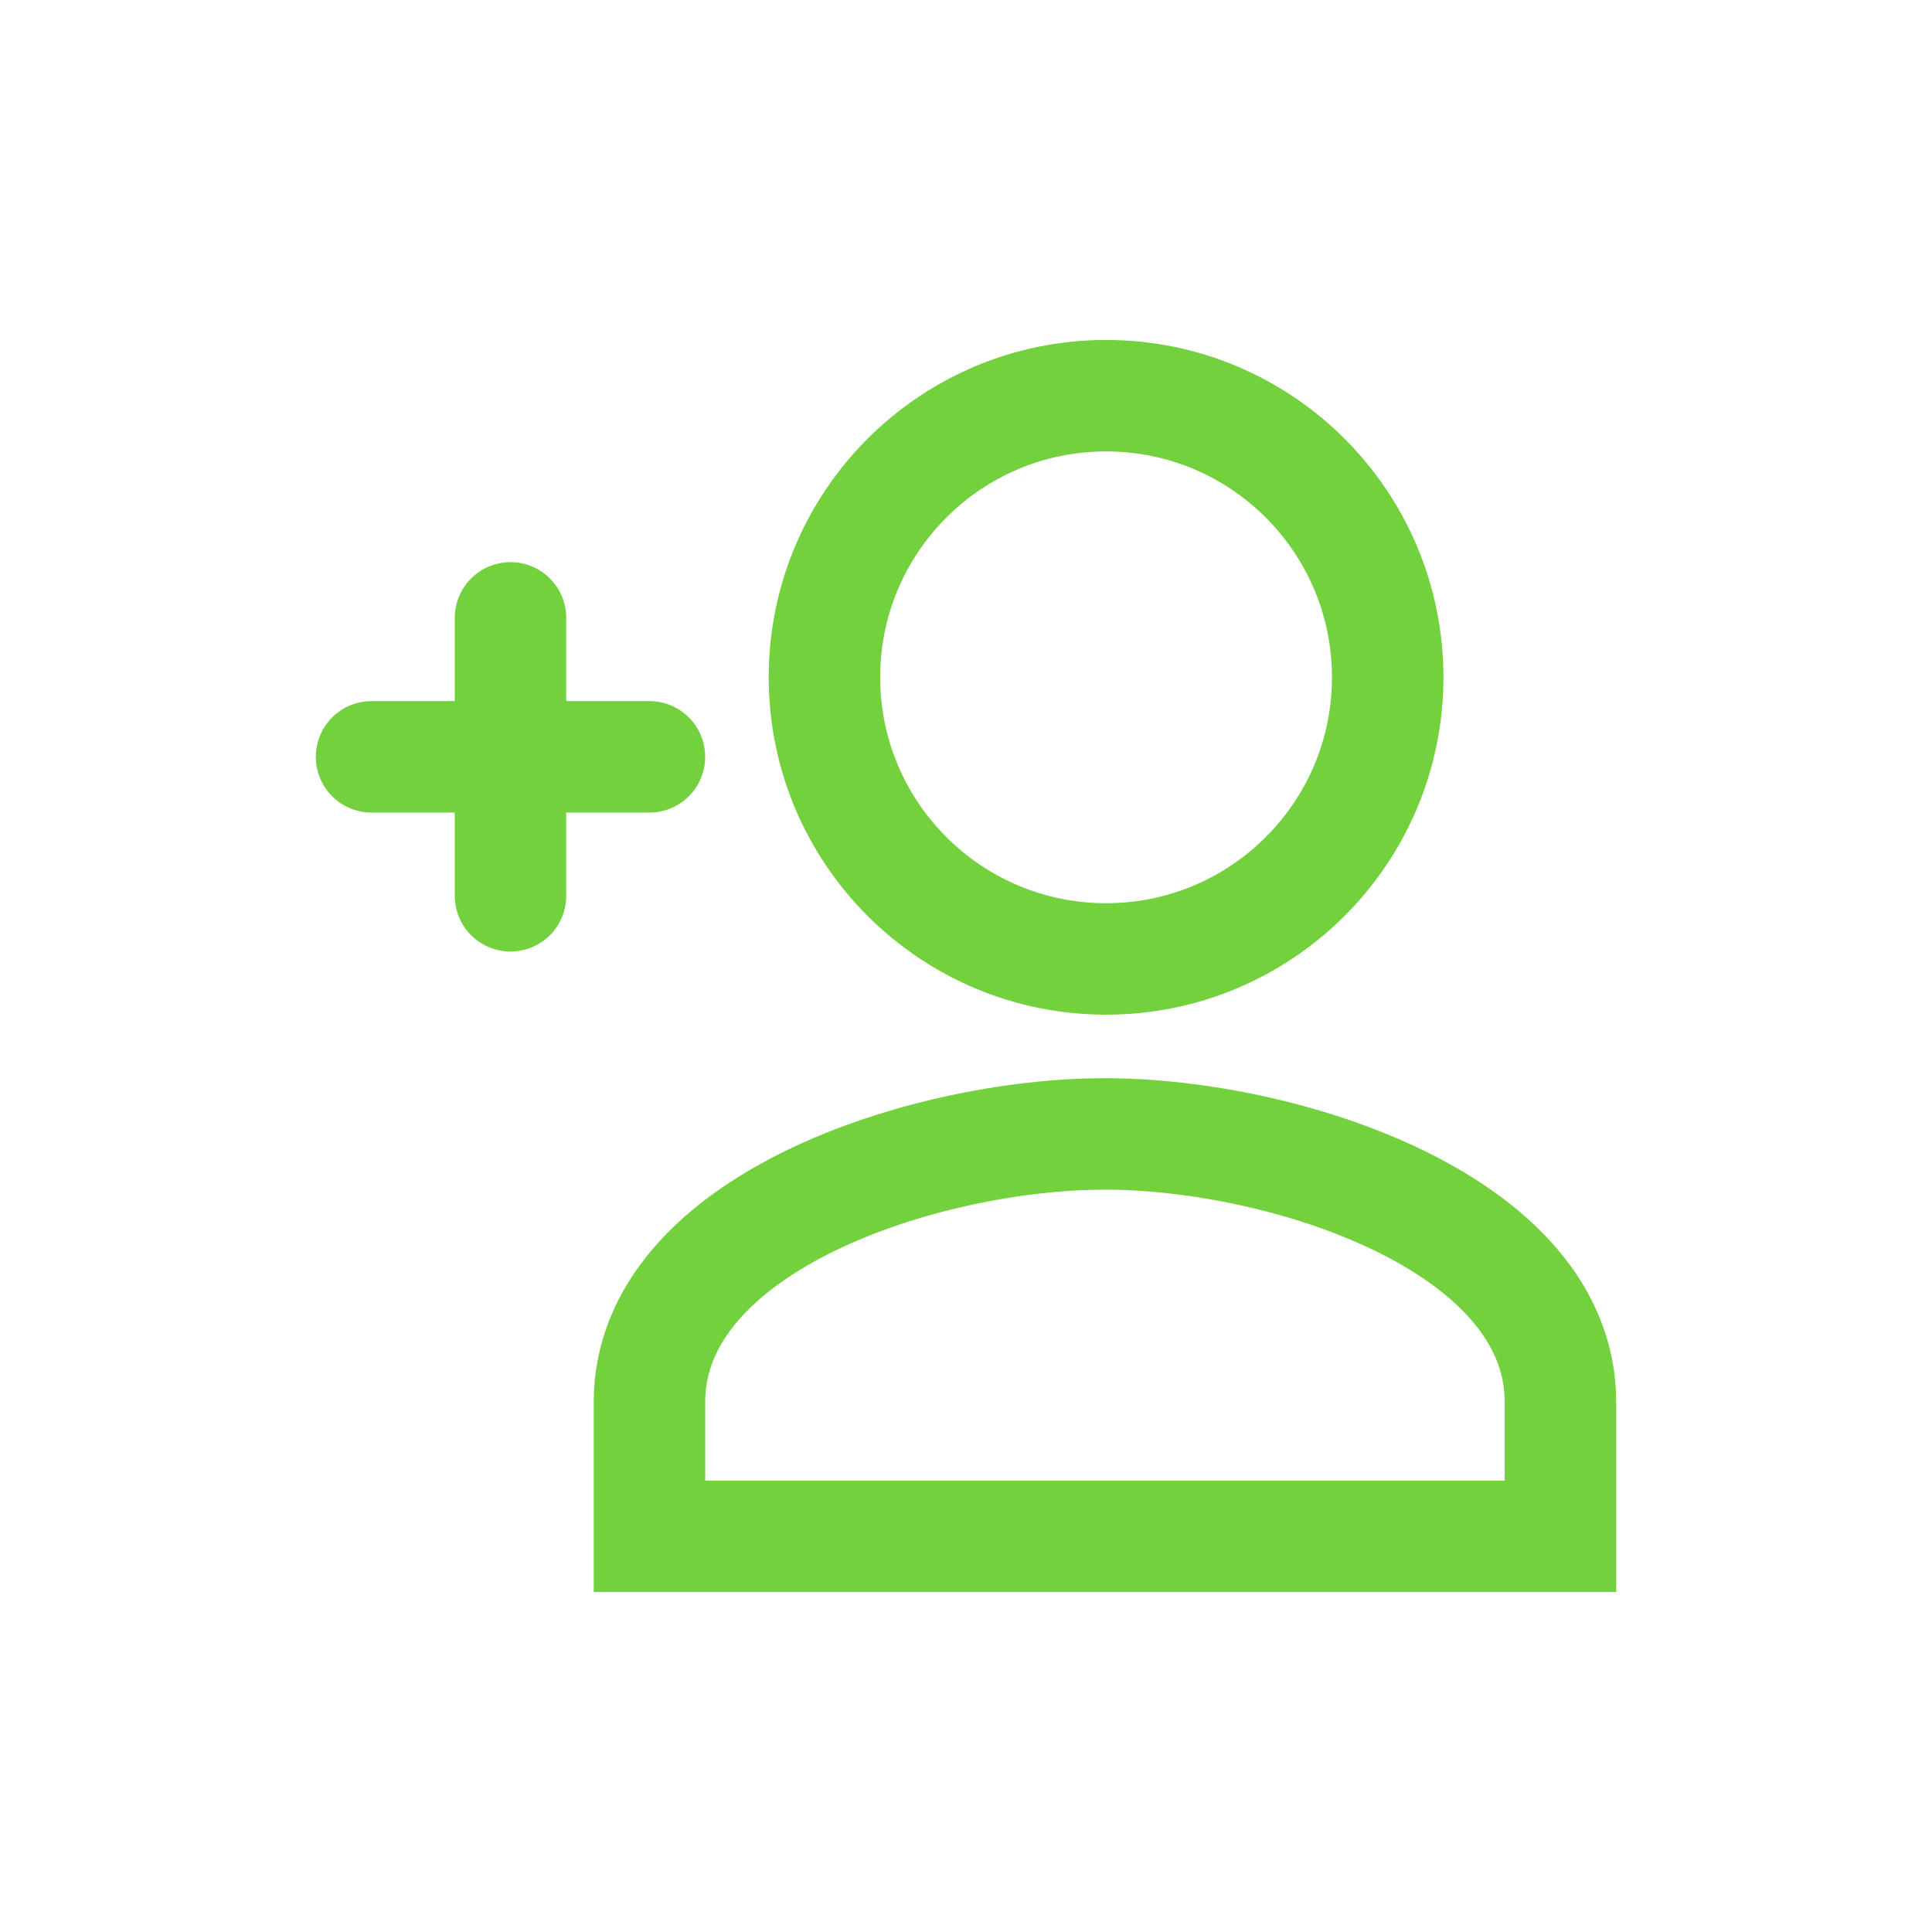
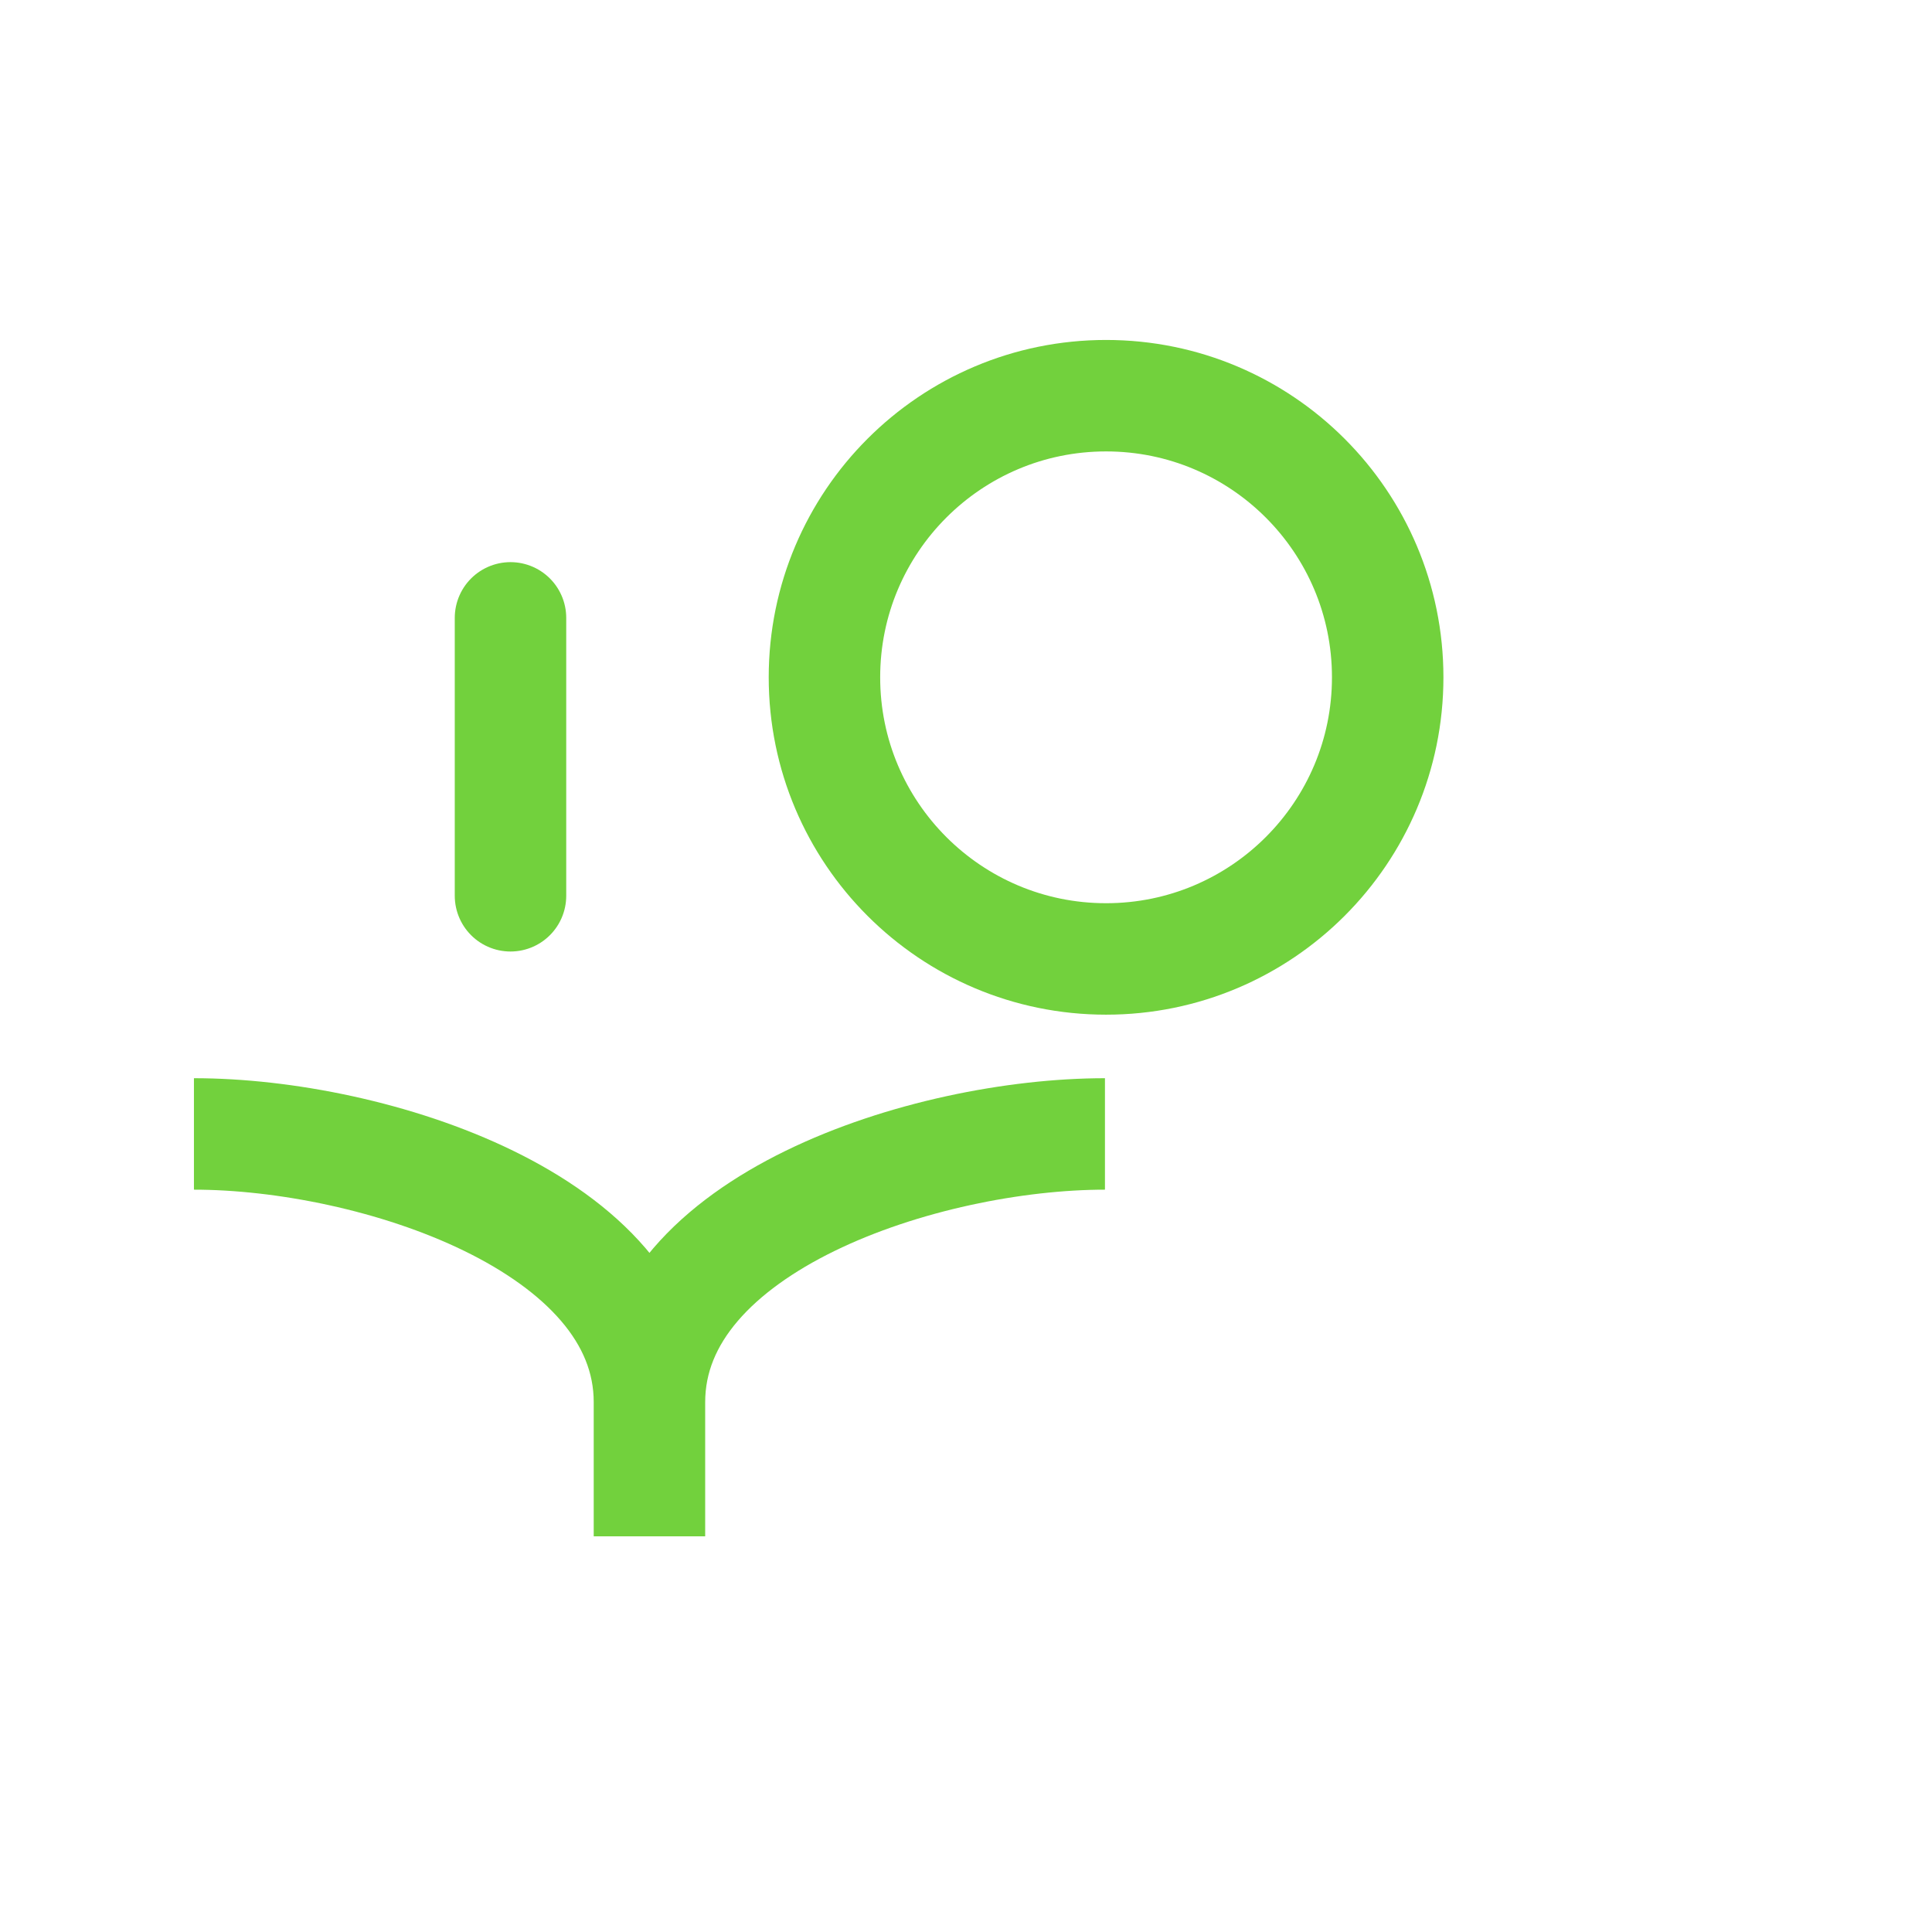
<svg xmlns="http://www.w3.org/2000/svg" id="Spaces_Page_Icons" viewBox="0 0 52 52">
  <defs>
    <style>
      .cls-1, .cls-2, .cls-3, .cls-4 {
        fill: none;
      }

      .cls-2 {
        stroke-miterlimit: 10;
      }

      .cls-2, .cls-3, .cls-4 {
        stroke: #72d13d;
        stroke-width: 3px;
      }

      .cls-4 {
        stroke-linecap: round;
      }
    </style>
  </defs>
  <rect class="cls-1" y="0" width="52" height="52" />
  <g>
-     <path class="cls-2" d="M29.74,30.52c-4.82,0-12.26,2.4-12.26,7.22v3.61h24.52v-3.61c0-4.82-7.44-7.22-12.26-7.22" />
+     <path class="cls-2" d="M29.74,30.52c-4.82,0-12.26,2.4-12.26,7.22v3.61v-3.61c0-4.82-7.44-7.22-12.26-7.22" />
    <circle class="cls-3" cx="29.77" cy="18.23" r="7.58" />
    <path class="cls-4" d="M13.74,16.63v7.48" />
-     <path class="cls-4" d="M17.48,20.37h-7.48" />
  </g>
</svg>